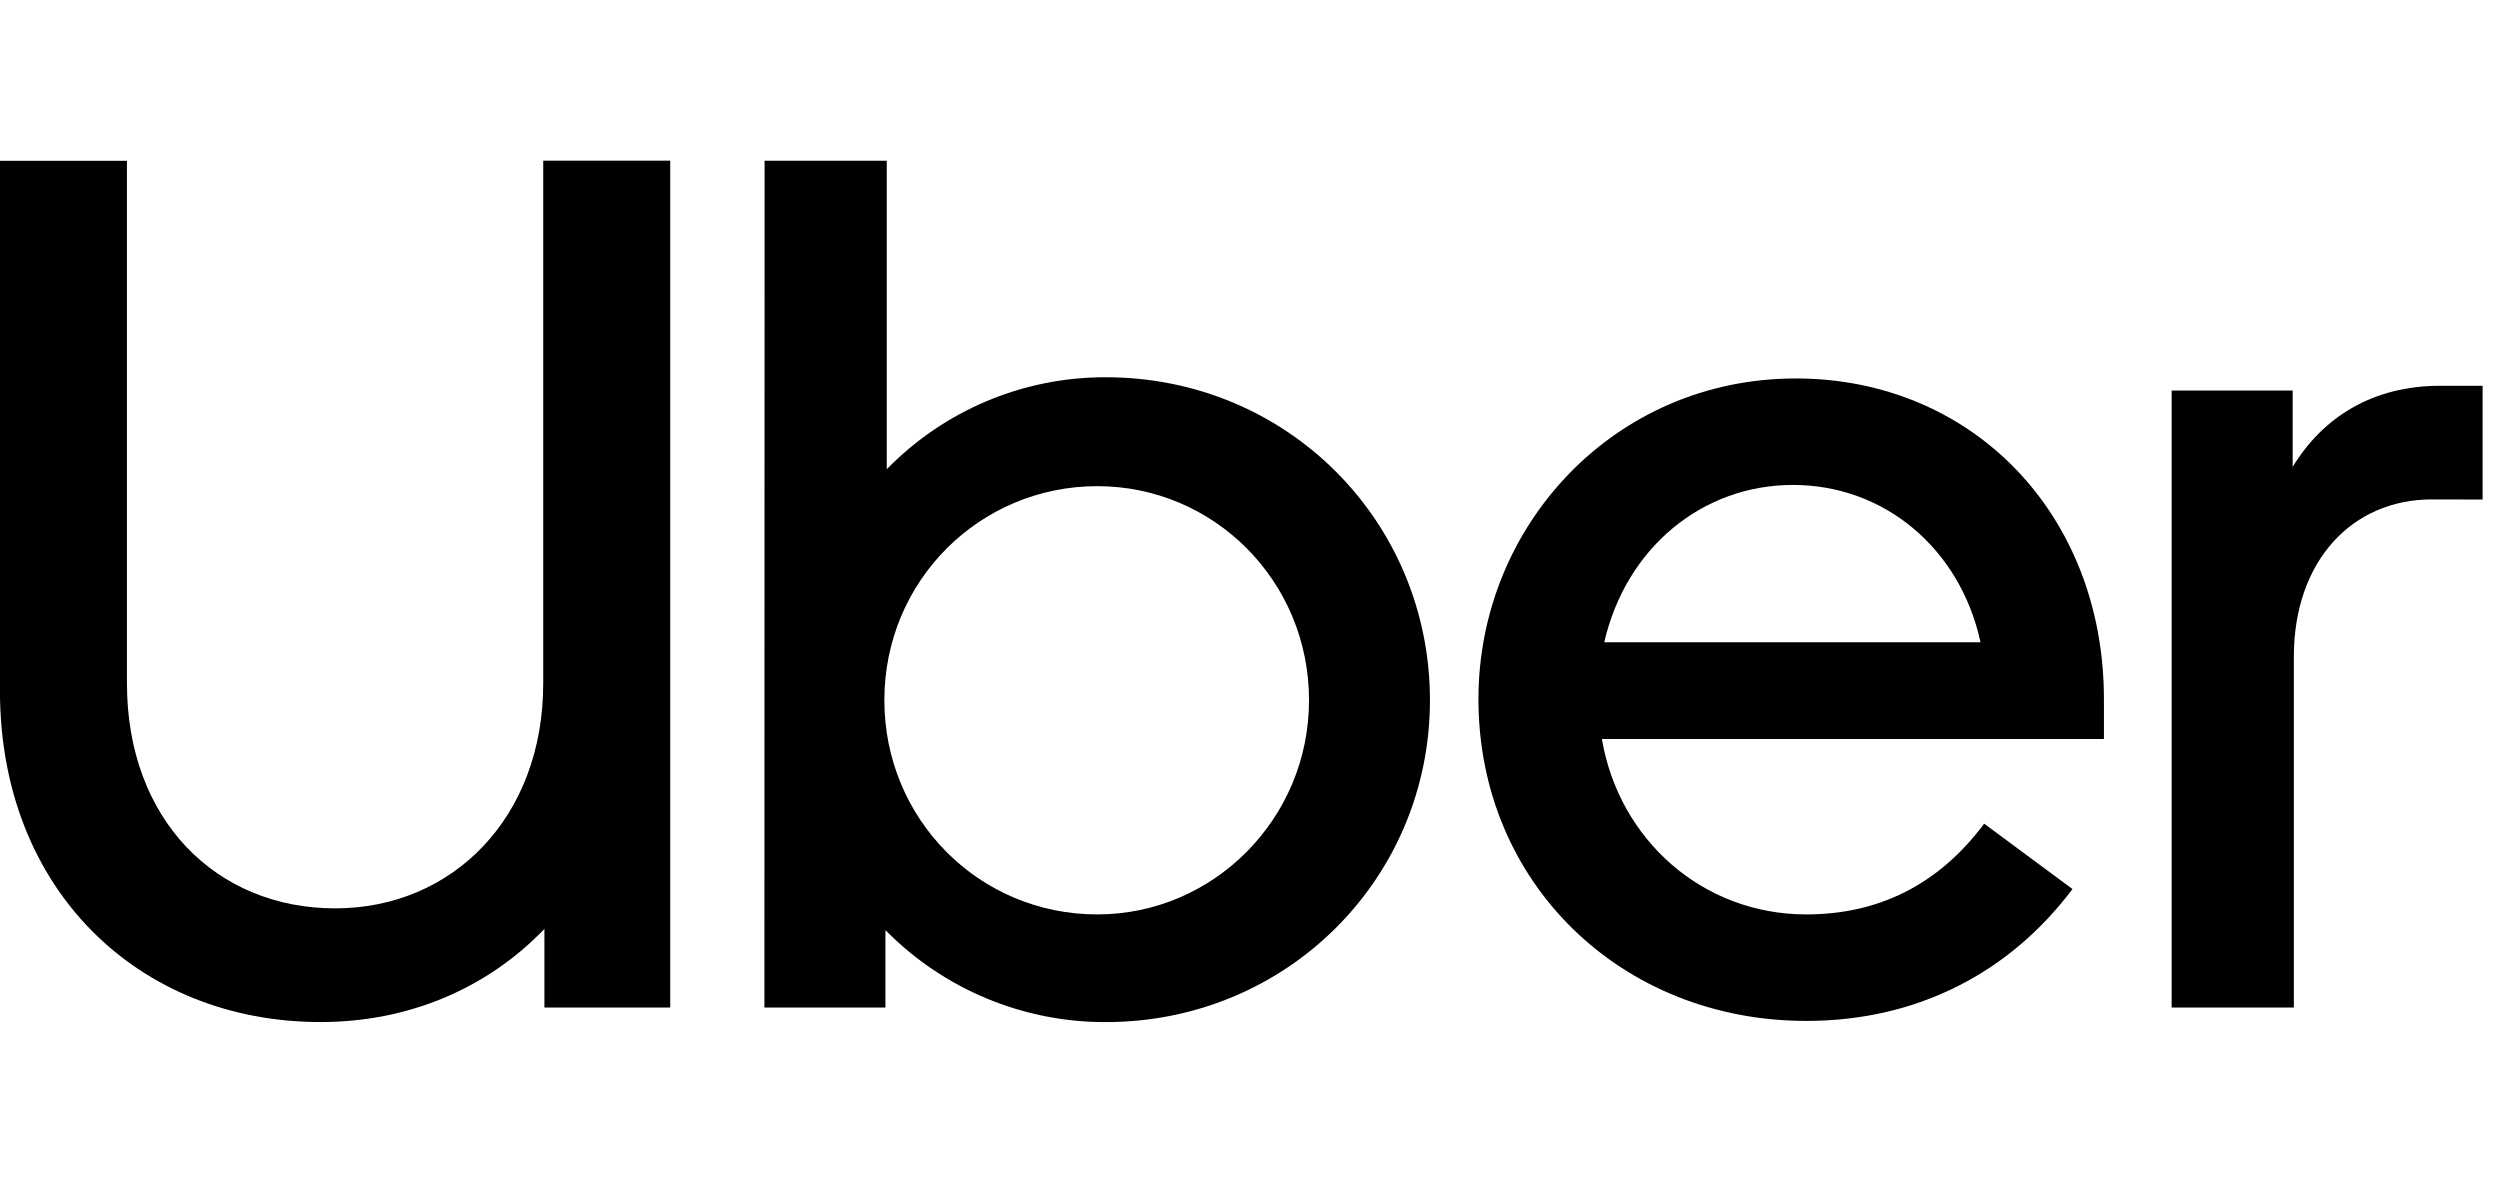
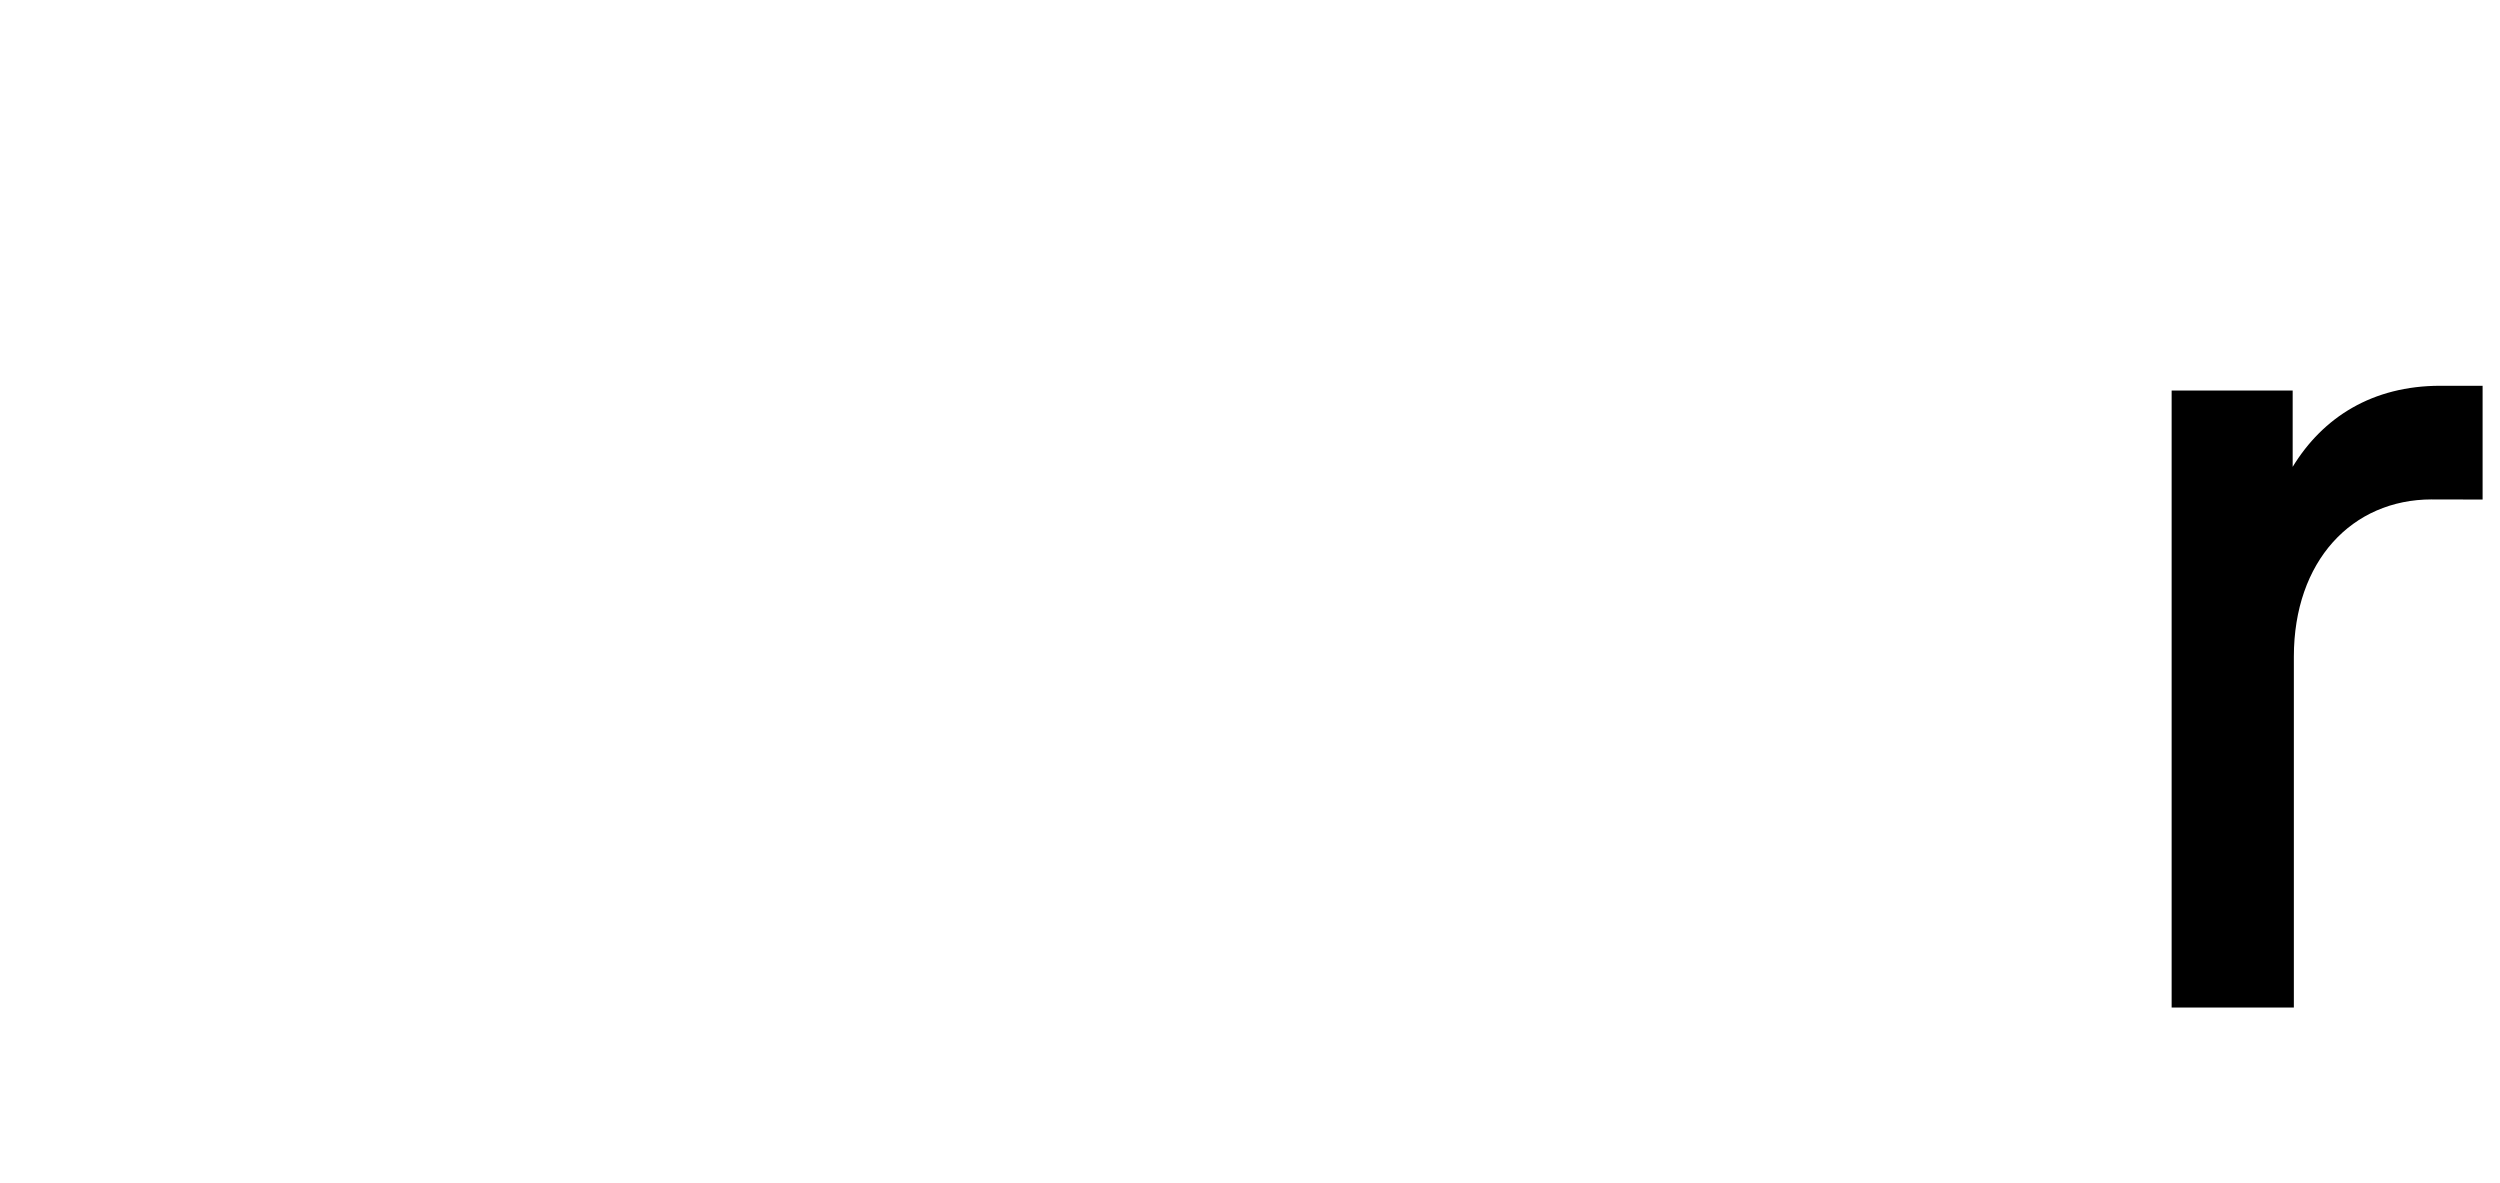
<svg xmlns="http://www.w3.org/2000/svg" id="Layer_2" viewBox="0 0 50.729 24">
  <defs>
    <style>.cls-1{stroke-width:0px;}</style>
  </defs>
-   <path class="cls-1" d="m6.801,18.432c2.381,0,4.222-1.841,4.222-4.566V3.26h2.577v17.185h-2.553v-1.596c-1.154,1.203-2.749,1.89-4.542,1.89-3.683,0-6.506-2.676-6.506-6.725V3.263h2.577v10.603c0,2.774,1.817,4.566,4.223,4.566" />
-   <path class="cls-1" d="m15.515,3.261h2.479v6.26c1.168-1.197,2.771-1.87,4.443-1.866,3.683,0,6.579,2.921,6.579,6.555,0,3.609-2.897,6.53-6.579,6.53-1.68.004-3.291-.668-4.47-1.866v1.571h-2.456l.004-17.184Zm6.751,15.294c2.357,0,4.296-1.94,4.296-4.345,0-2.431-1.939-4.345-4.296-4.345-2.381,0-4.321,1.915-4.321,4.345,0,2.406,1.915,4.345,4.321,4.345" />
-   <path class="cls-1" d="m36.432,7.679c3.608,0,6.26,2.774,6.26,6.506v.81h-10.187c.344,2.038,2.038,3.56,4.148,3.56,1.45,0,2.676-.59,3.609-1.841l1.792,1.326c-1.252,1.669-3.118,2.676-5.401,2.676-3.756,0-6.653-2.799-6.653-6.53,0-3.535,2.774-6.506,6.432-6.506m-3.879,5.352h7.635c-.417-1.915-1.964-3.192-3.805-3.192s-3.388,1.276-3.83,3.192" />
  <path class="cls-1" d="m49.345,10.134c-1.62,0-2.799,1.252-2.799,3.191v7.12h-2.48V7.925h2.456v1.548c.614-1.007,1.62-1.645,2.995-1.645h.859v2.308l-1.032-.001Z" />
</svg>